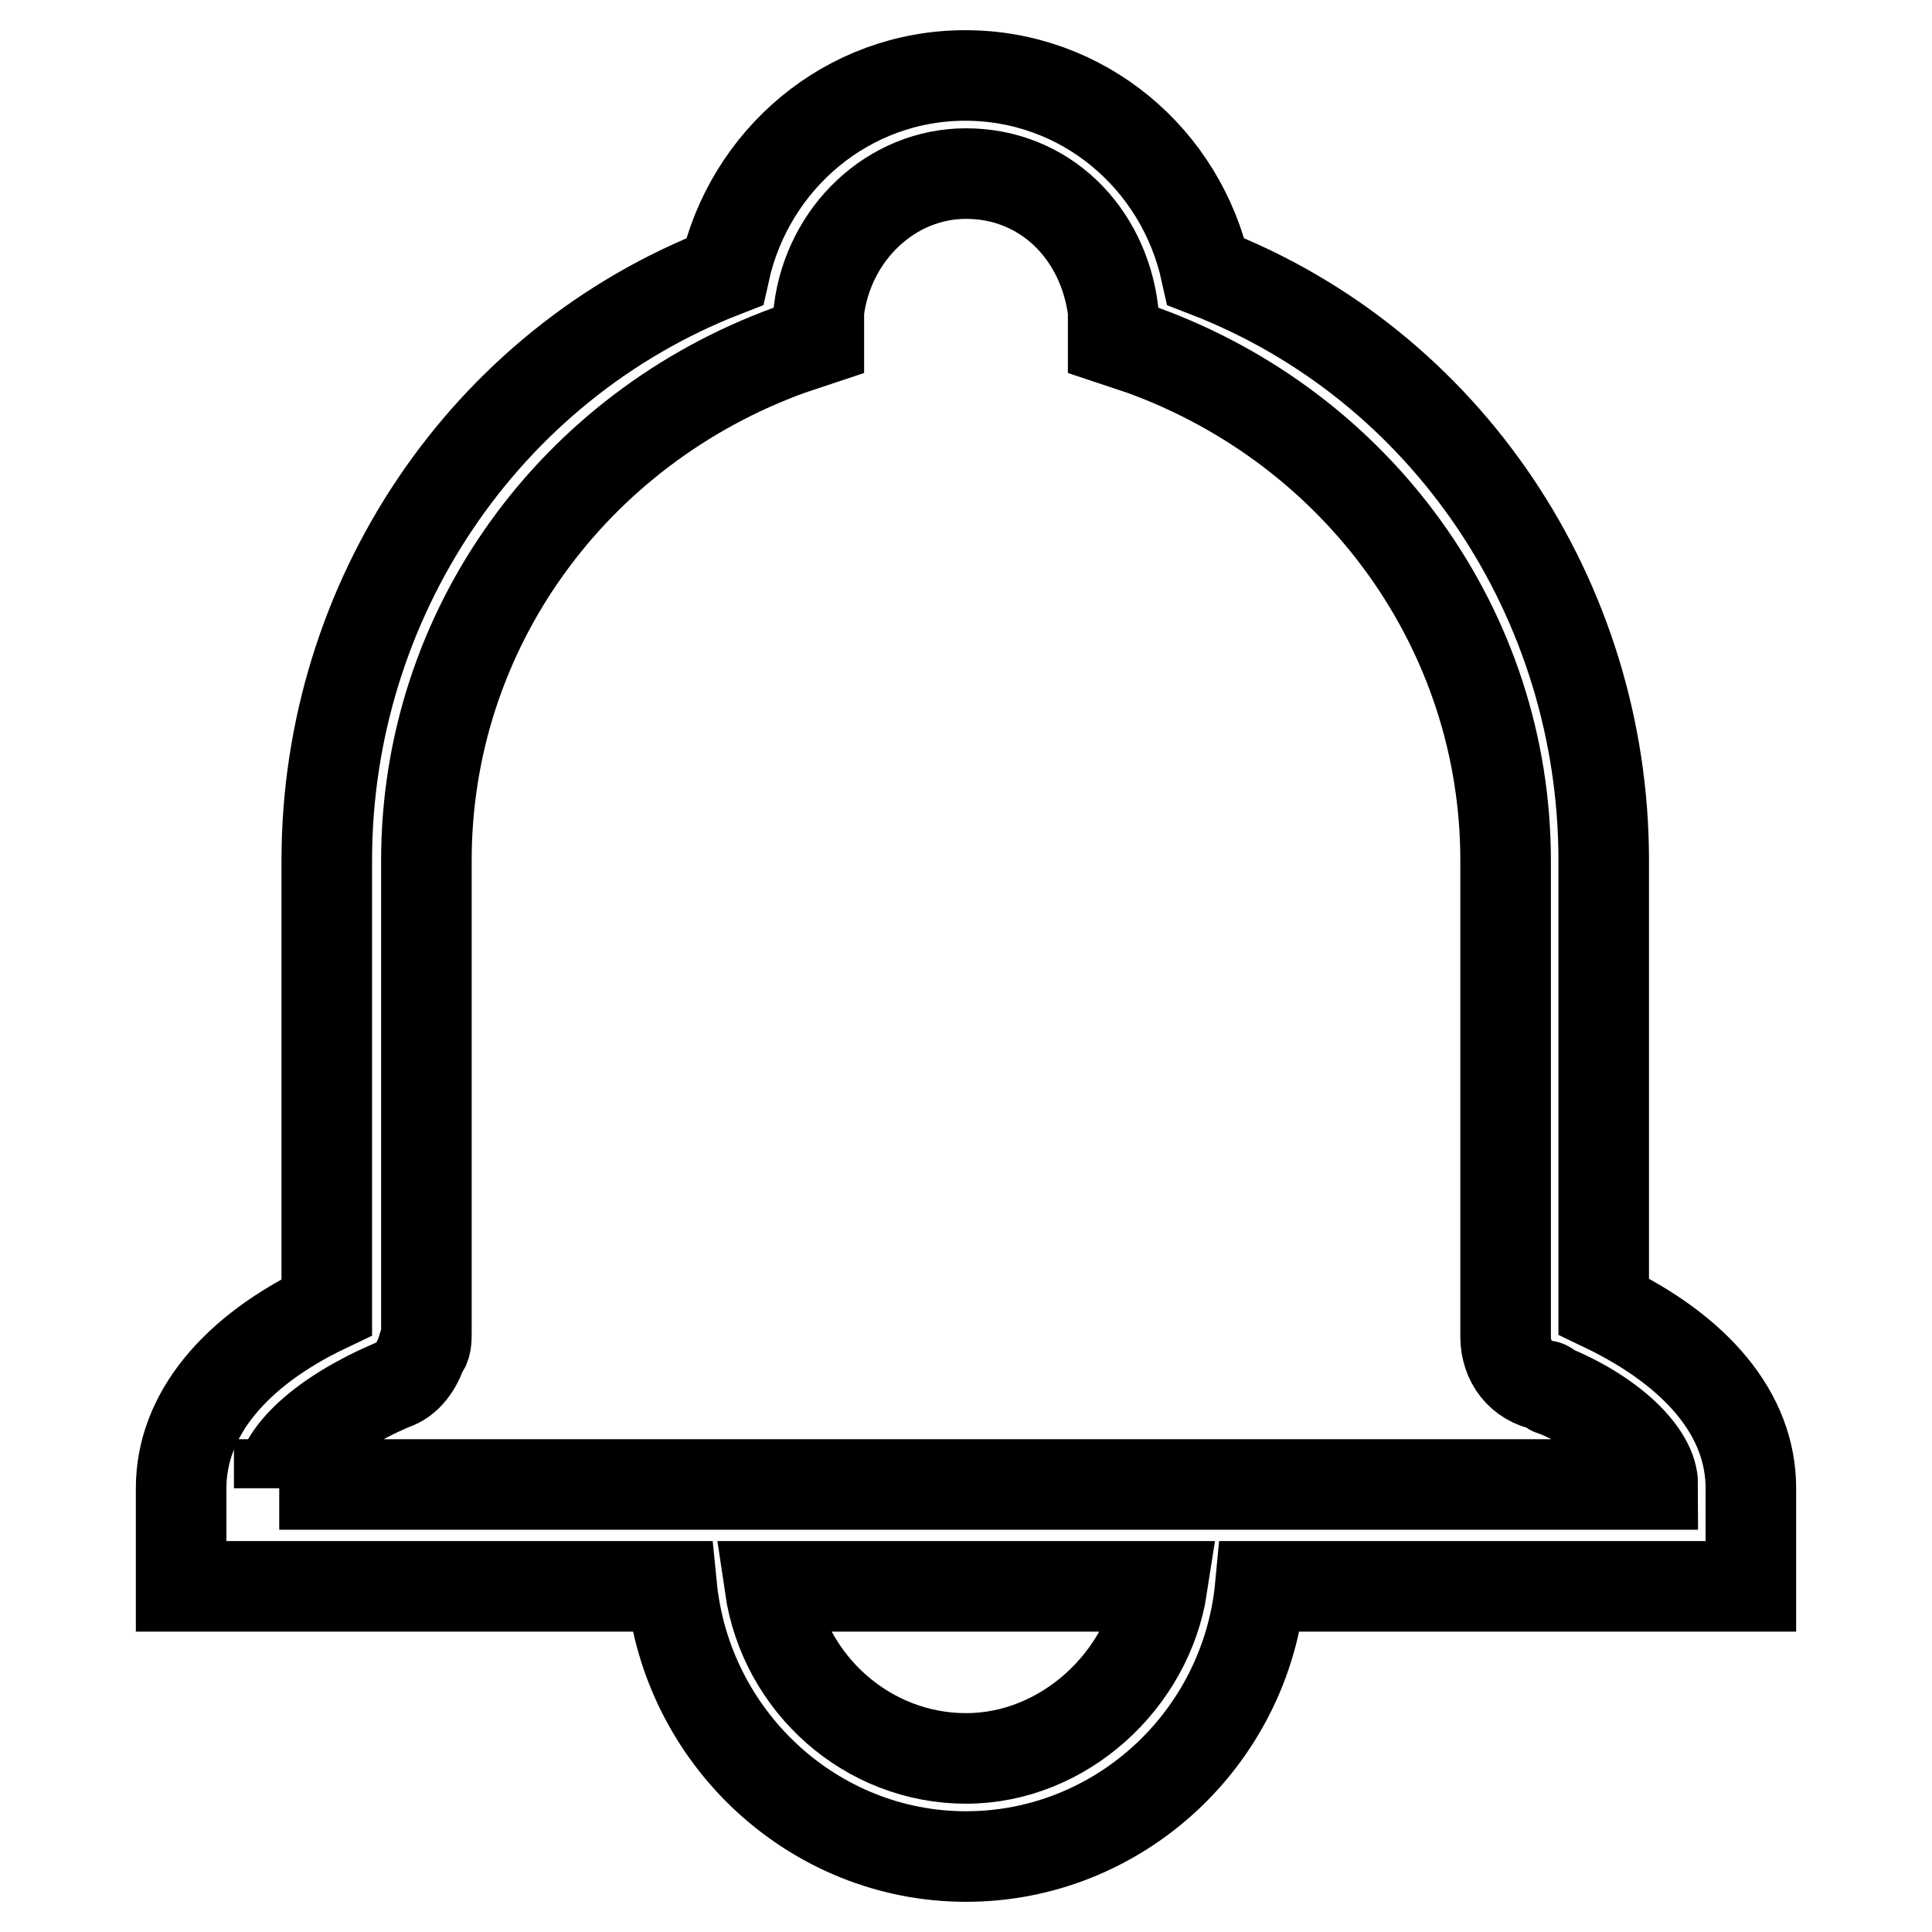
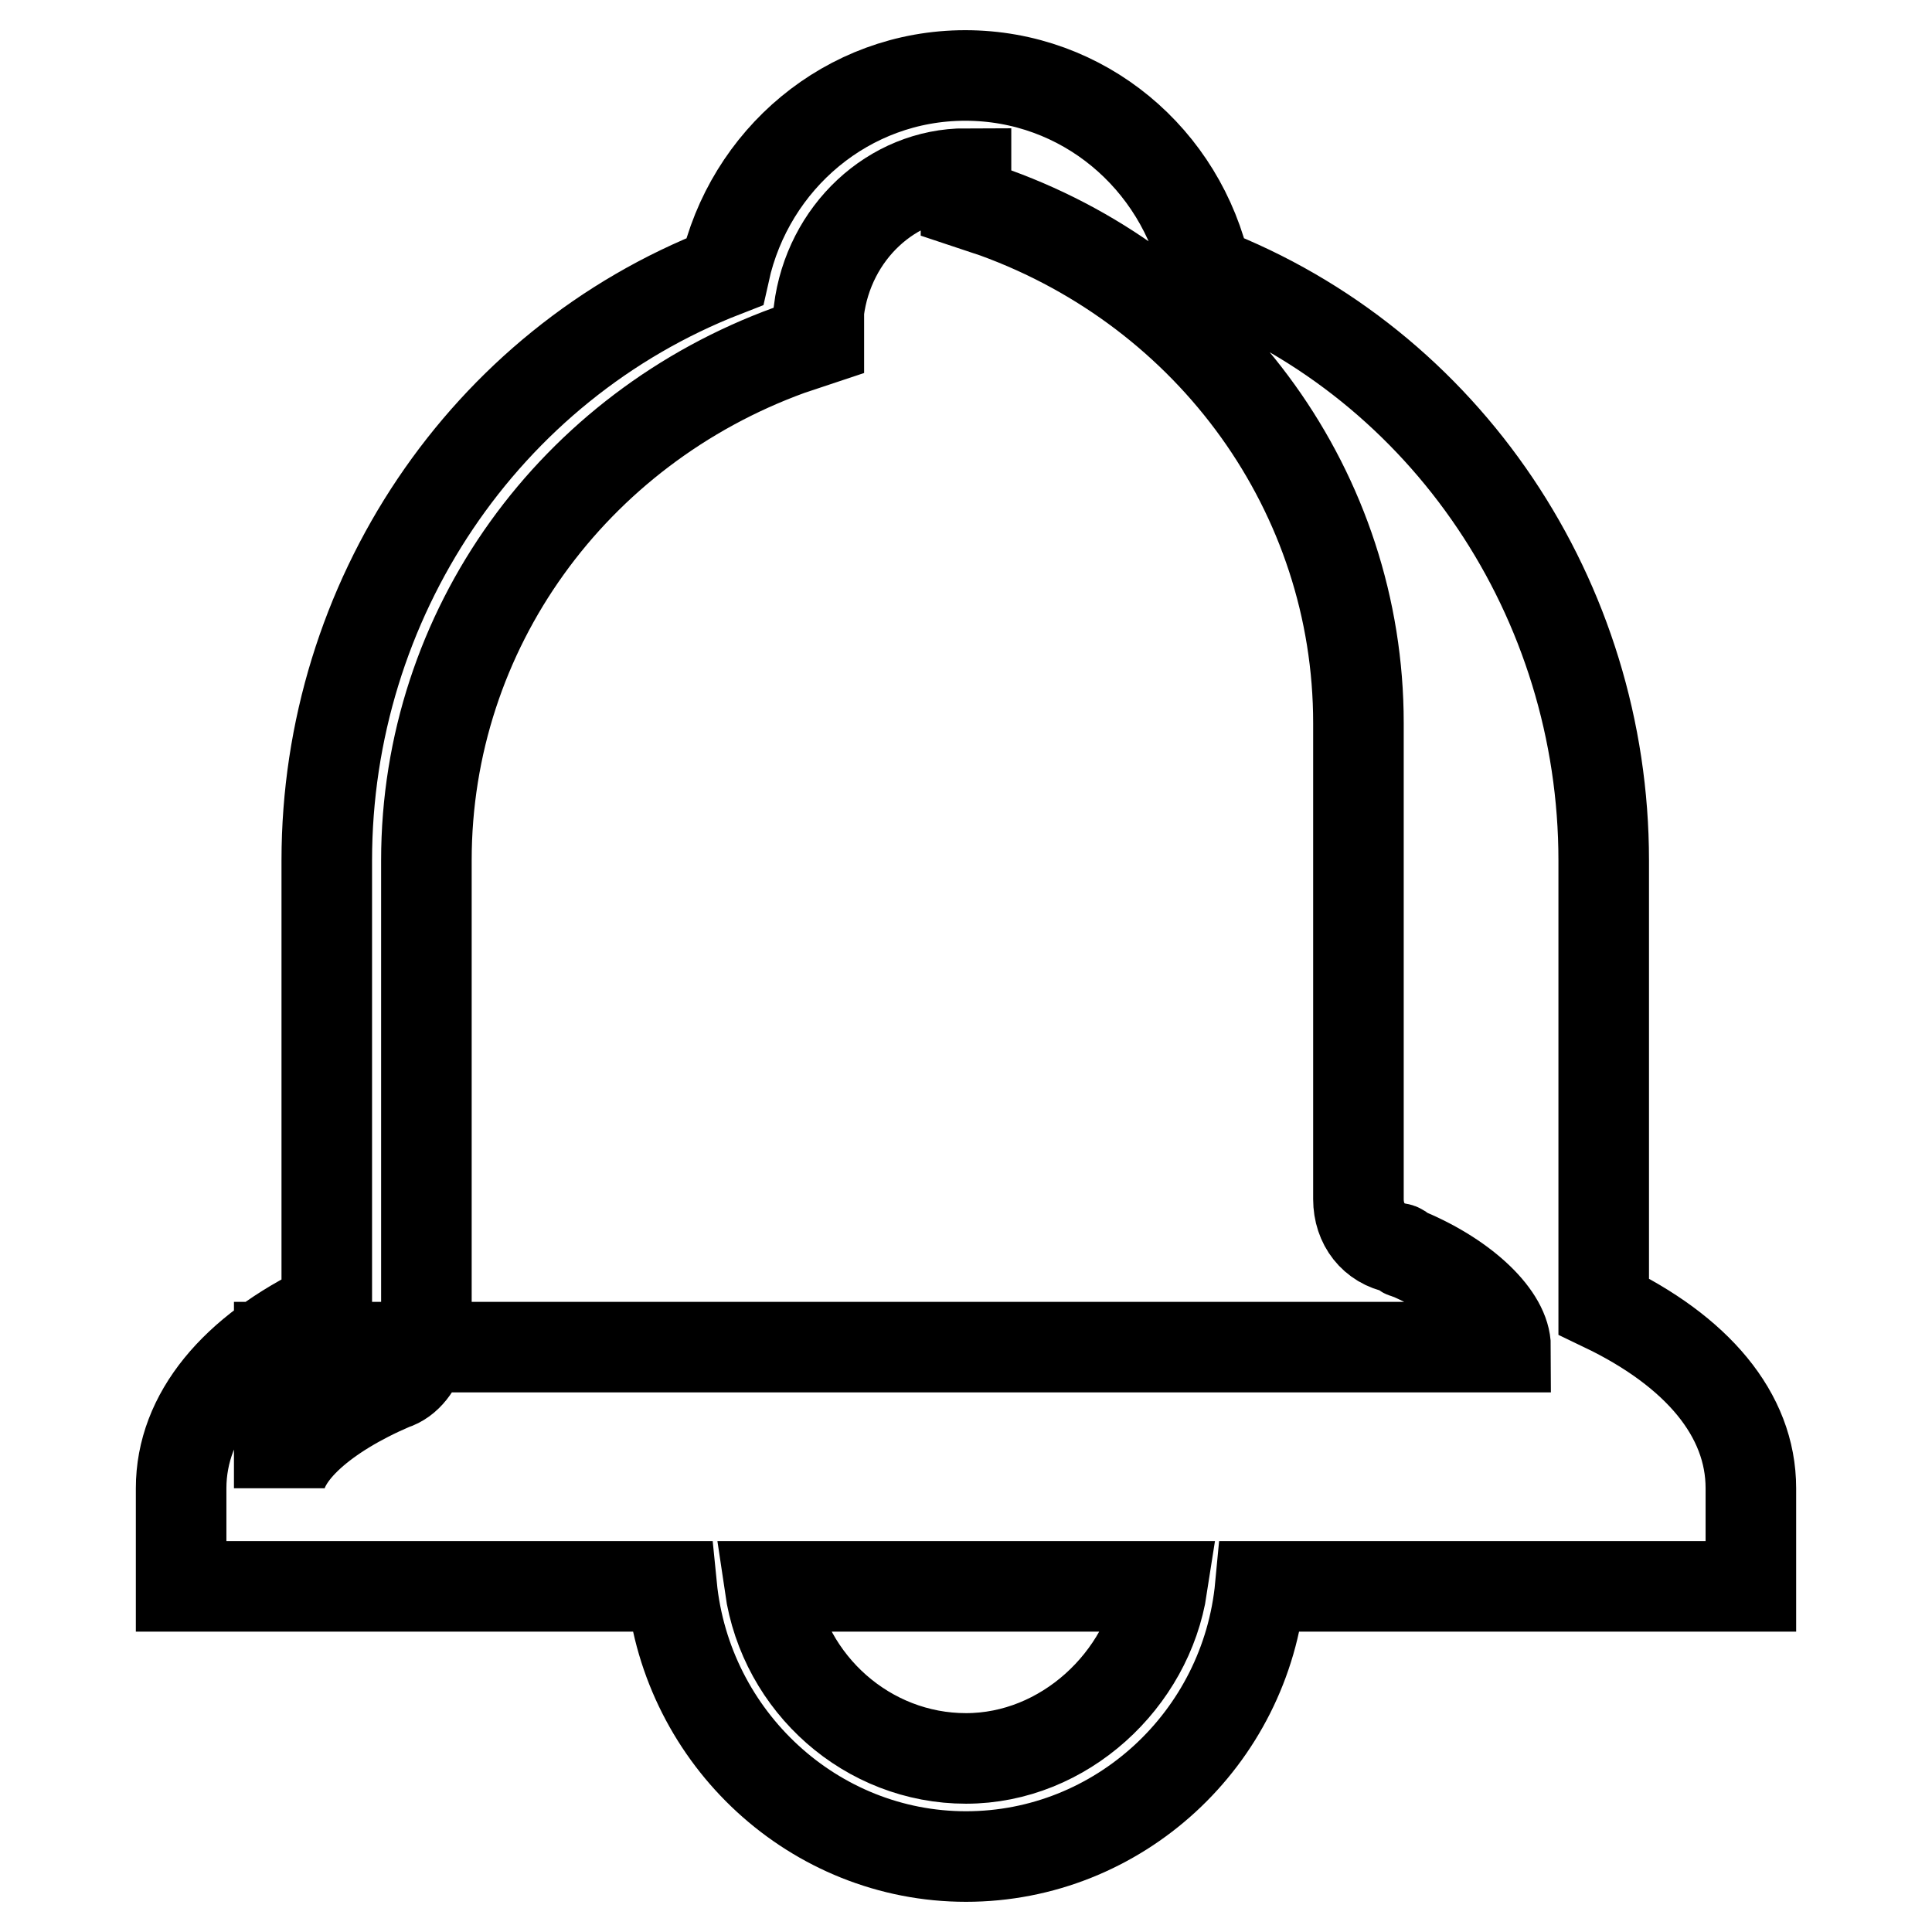
<svg xmlns="http://www.w3.org/2000/svg" version="1.1" x="0px" y="0px" viewBox="0 0 256 256" enable-background="new 0 0 256 256" xml:space="preserve">
  <g>
-     <path stroke-width="12" fill-opacity="0" stroke="#000000" d="M232,197.2c0-9.8-7.2-18.2-19.5-24.1V114c0-34.5-20.8-65.7-52.7-78c-3.3-15-16.3-26-31.9-26 c-15.6,0-28.6,11.1-31.9,26c-31.9,12.4-52.7,43.6-52.7,78v59.2C31.1,179,24,187.5,24,197.2v13h65c2,20.2,18.9,35.8,39,35.8 c20.2,0,37.1-15.6,39-35.8h65V197.2z M128,233c-13,0-24.1-9.8-26-22.8h52C152.1,222.6,141,233,128,233z M37,197.2 c0-4.5,5.9-9.8,15-13.7c2-0.6,3.3-2.6,3.9-4.5c0.6-0.6,0.6-1.3,0.6-2.6V114c0-30.6,19.5-57.2,48.1-67.6l3.9-1.3v-3.9 C109.8,30.8,118.2,23,128,23c10.4,0,18.2,7.8,19.5,18.2v3.9l3.9,1.3c28.6,10.4,48.1,37.1,48.1,67.6v63.1c0,3.3,2,5.9,5.2,6.5 c0.6,0,0.6,0.7,1.3,0.7c7.8,3.3,13,8.5,13,12.4H37V197.2z" />
+     <path stroke-width="12" fill-opacity="0" stroke="#000000" d="M232,197.2c0-9.8-7.2-18.2-19.5-24.1V114c0-34.5-20.8-65.7-52.7-78c-3.3-15-16.3-26-31.9-26 c-15.6,0-28.6,11.1-31.9,26c-31.9,12.4-52.7,43.6-52.7,78v59.2C31.1,179,24,187.5,24,197.2v13h65c2,20.2,18.9,35.8,39,35.8 c20.2,0,37.1-15.6,39-35.8h65V197.2z M128,233c-13,0-24.1-9.8-26-22.8h52C152.1,222.6,141,233,128,233z M37,197.2 c0-4.5,5.9-9.8,15-13.7c2-0.6,3.3-2.6,3.9-4.5c0.6-0.6,0.6-1.3,0.6-2.6V114c0-30.6,19.5-57.2,48.1-67.6l3.9-1.3v-3.9 C109.8,30.8,118.2,23,128,23v3.9l3.9,1.3c28.6,10.4,48.1,37.1,48.1,67.6v63.1c0,3.3,2,5.9,5.2,6.5 c0.6,0,0.6,0.7,1.3,0.7c7.8,3.3,13,8.5,13,12.4H37V197.2z" />
  </g>
</svg>